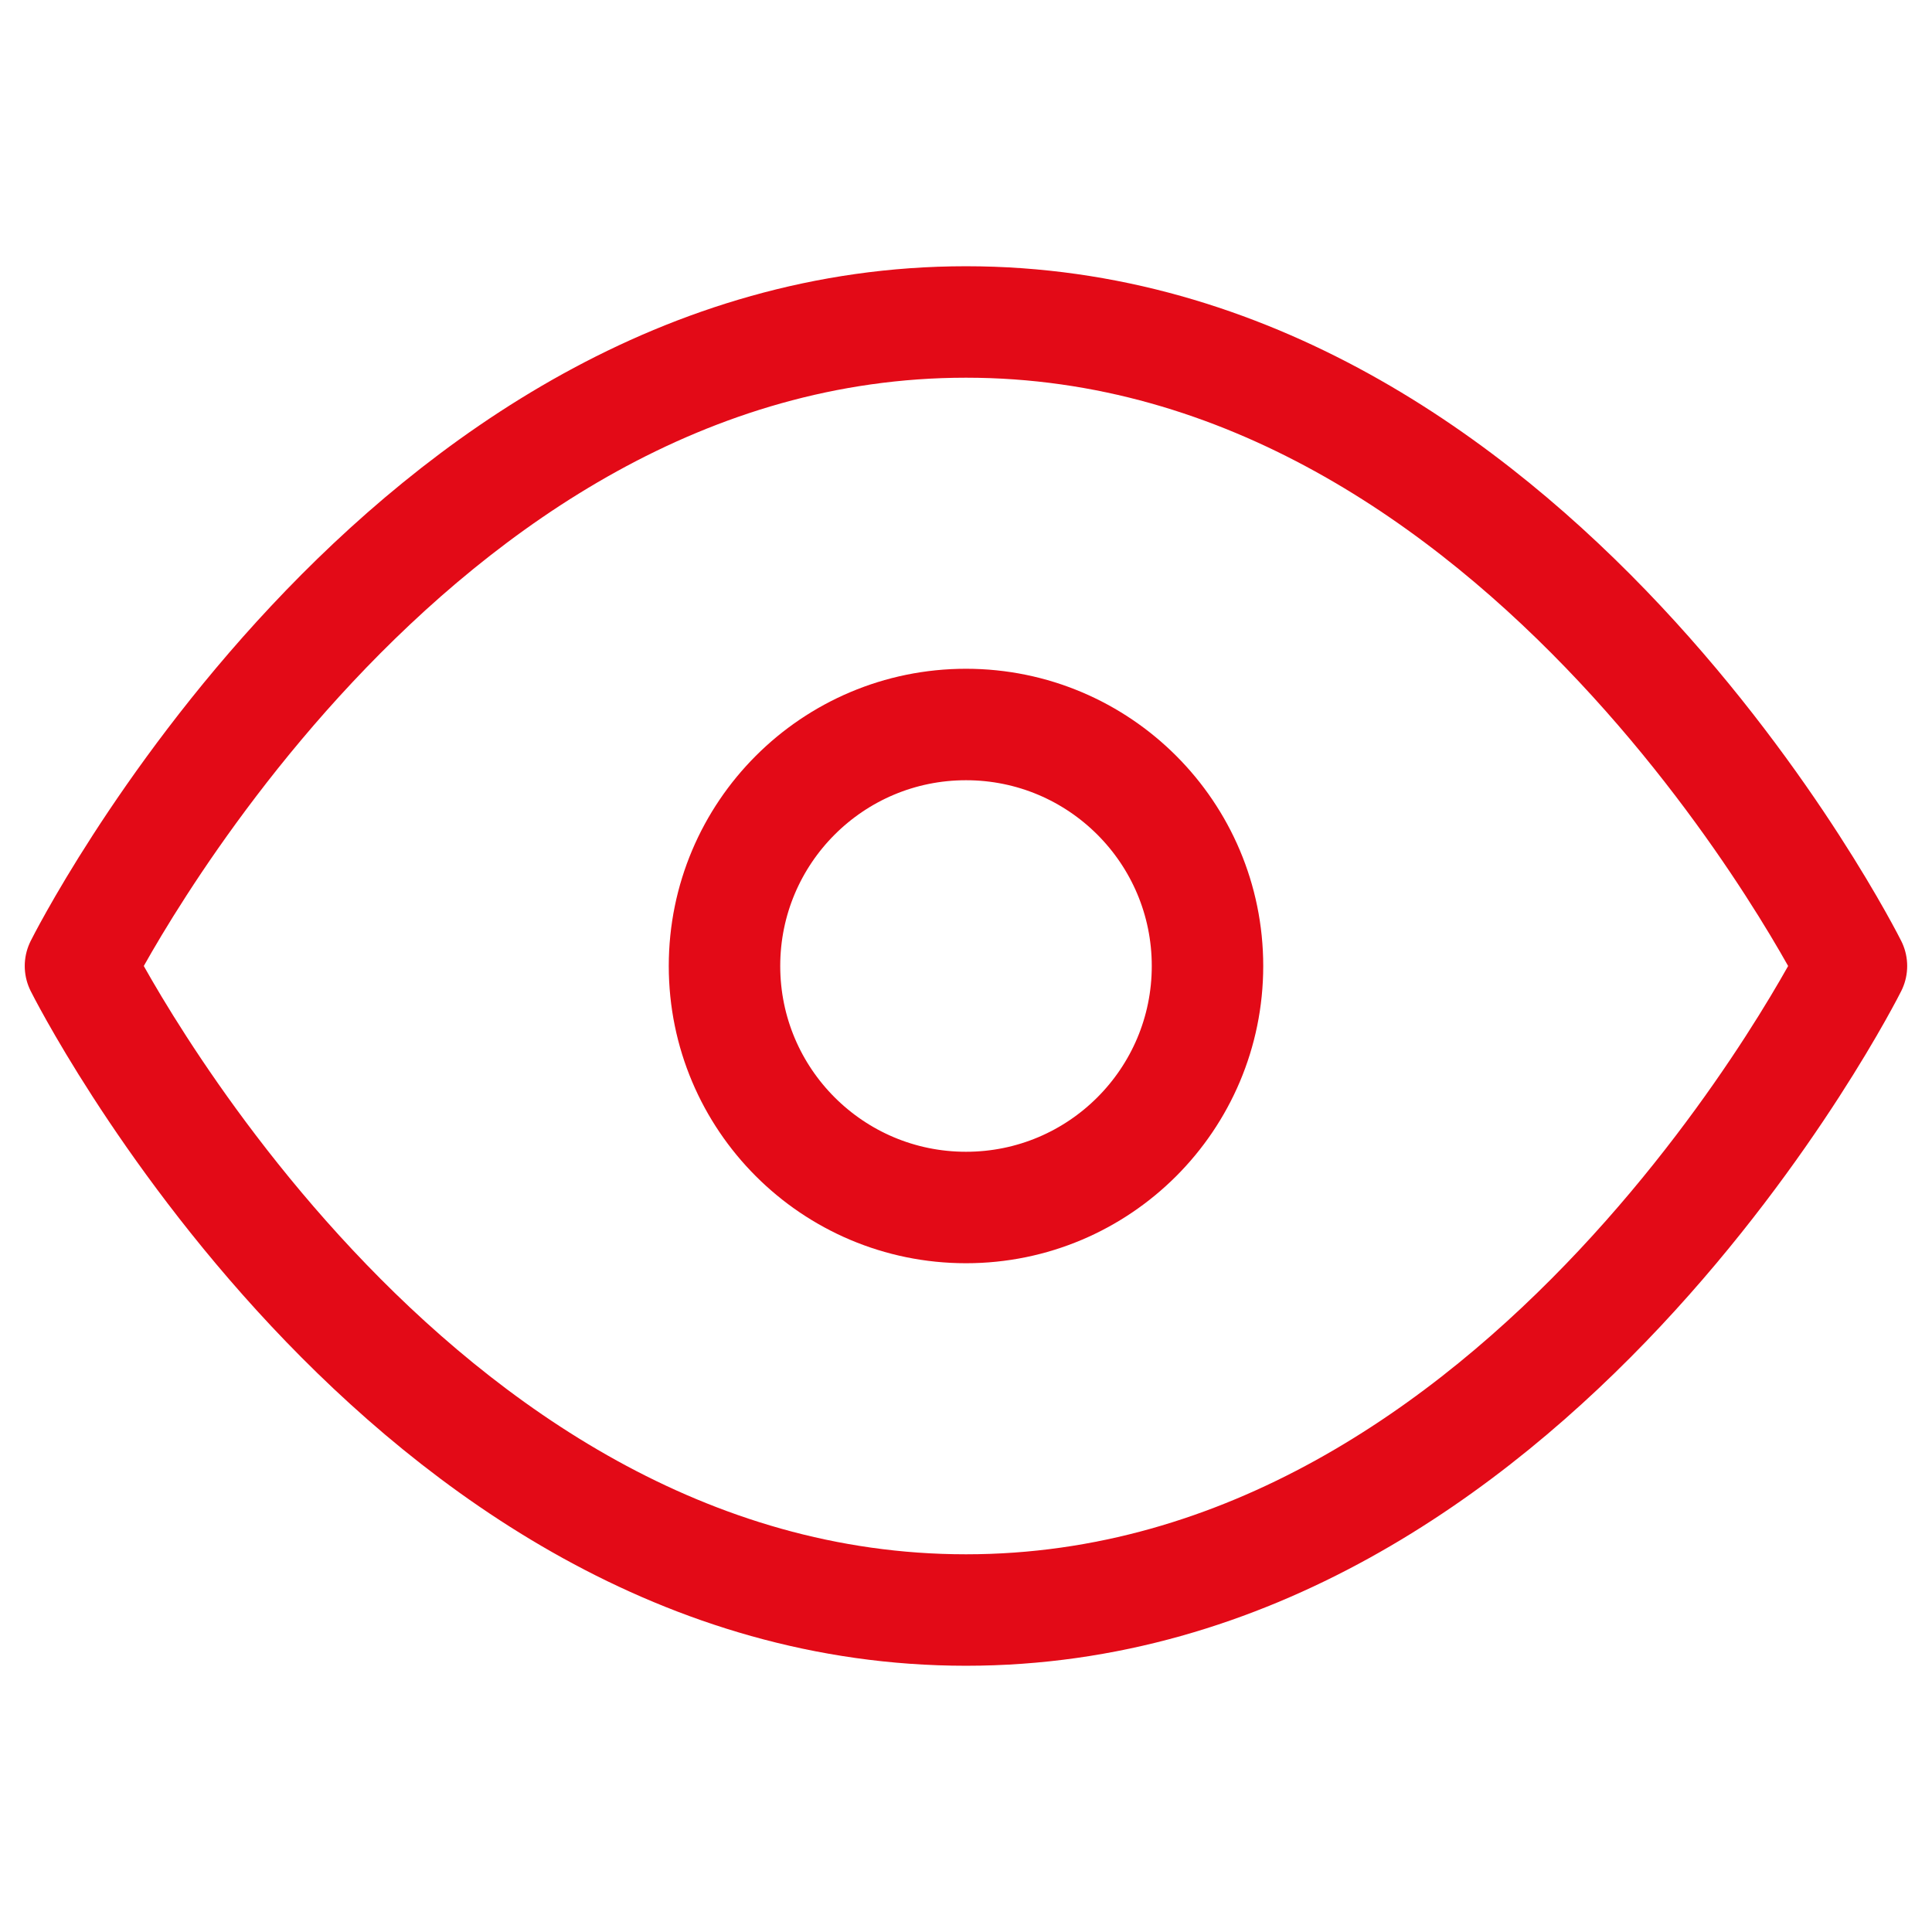
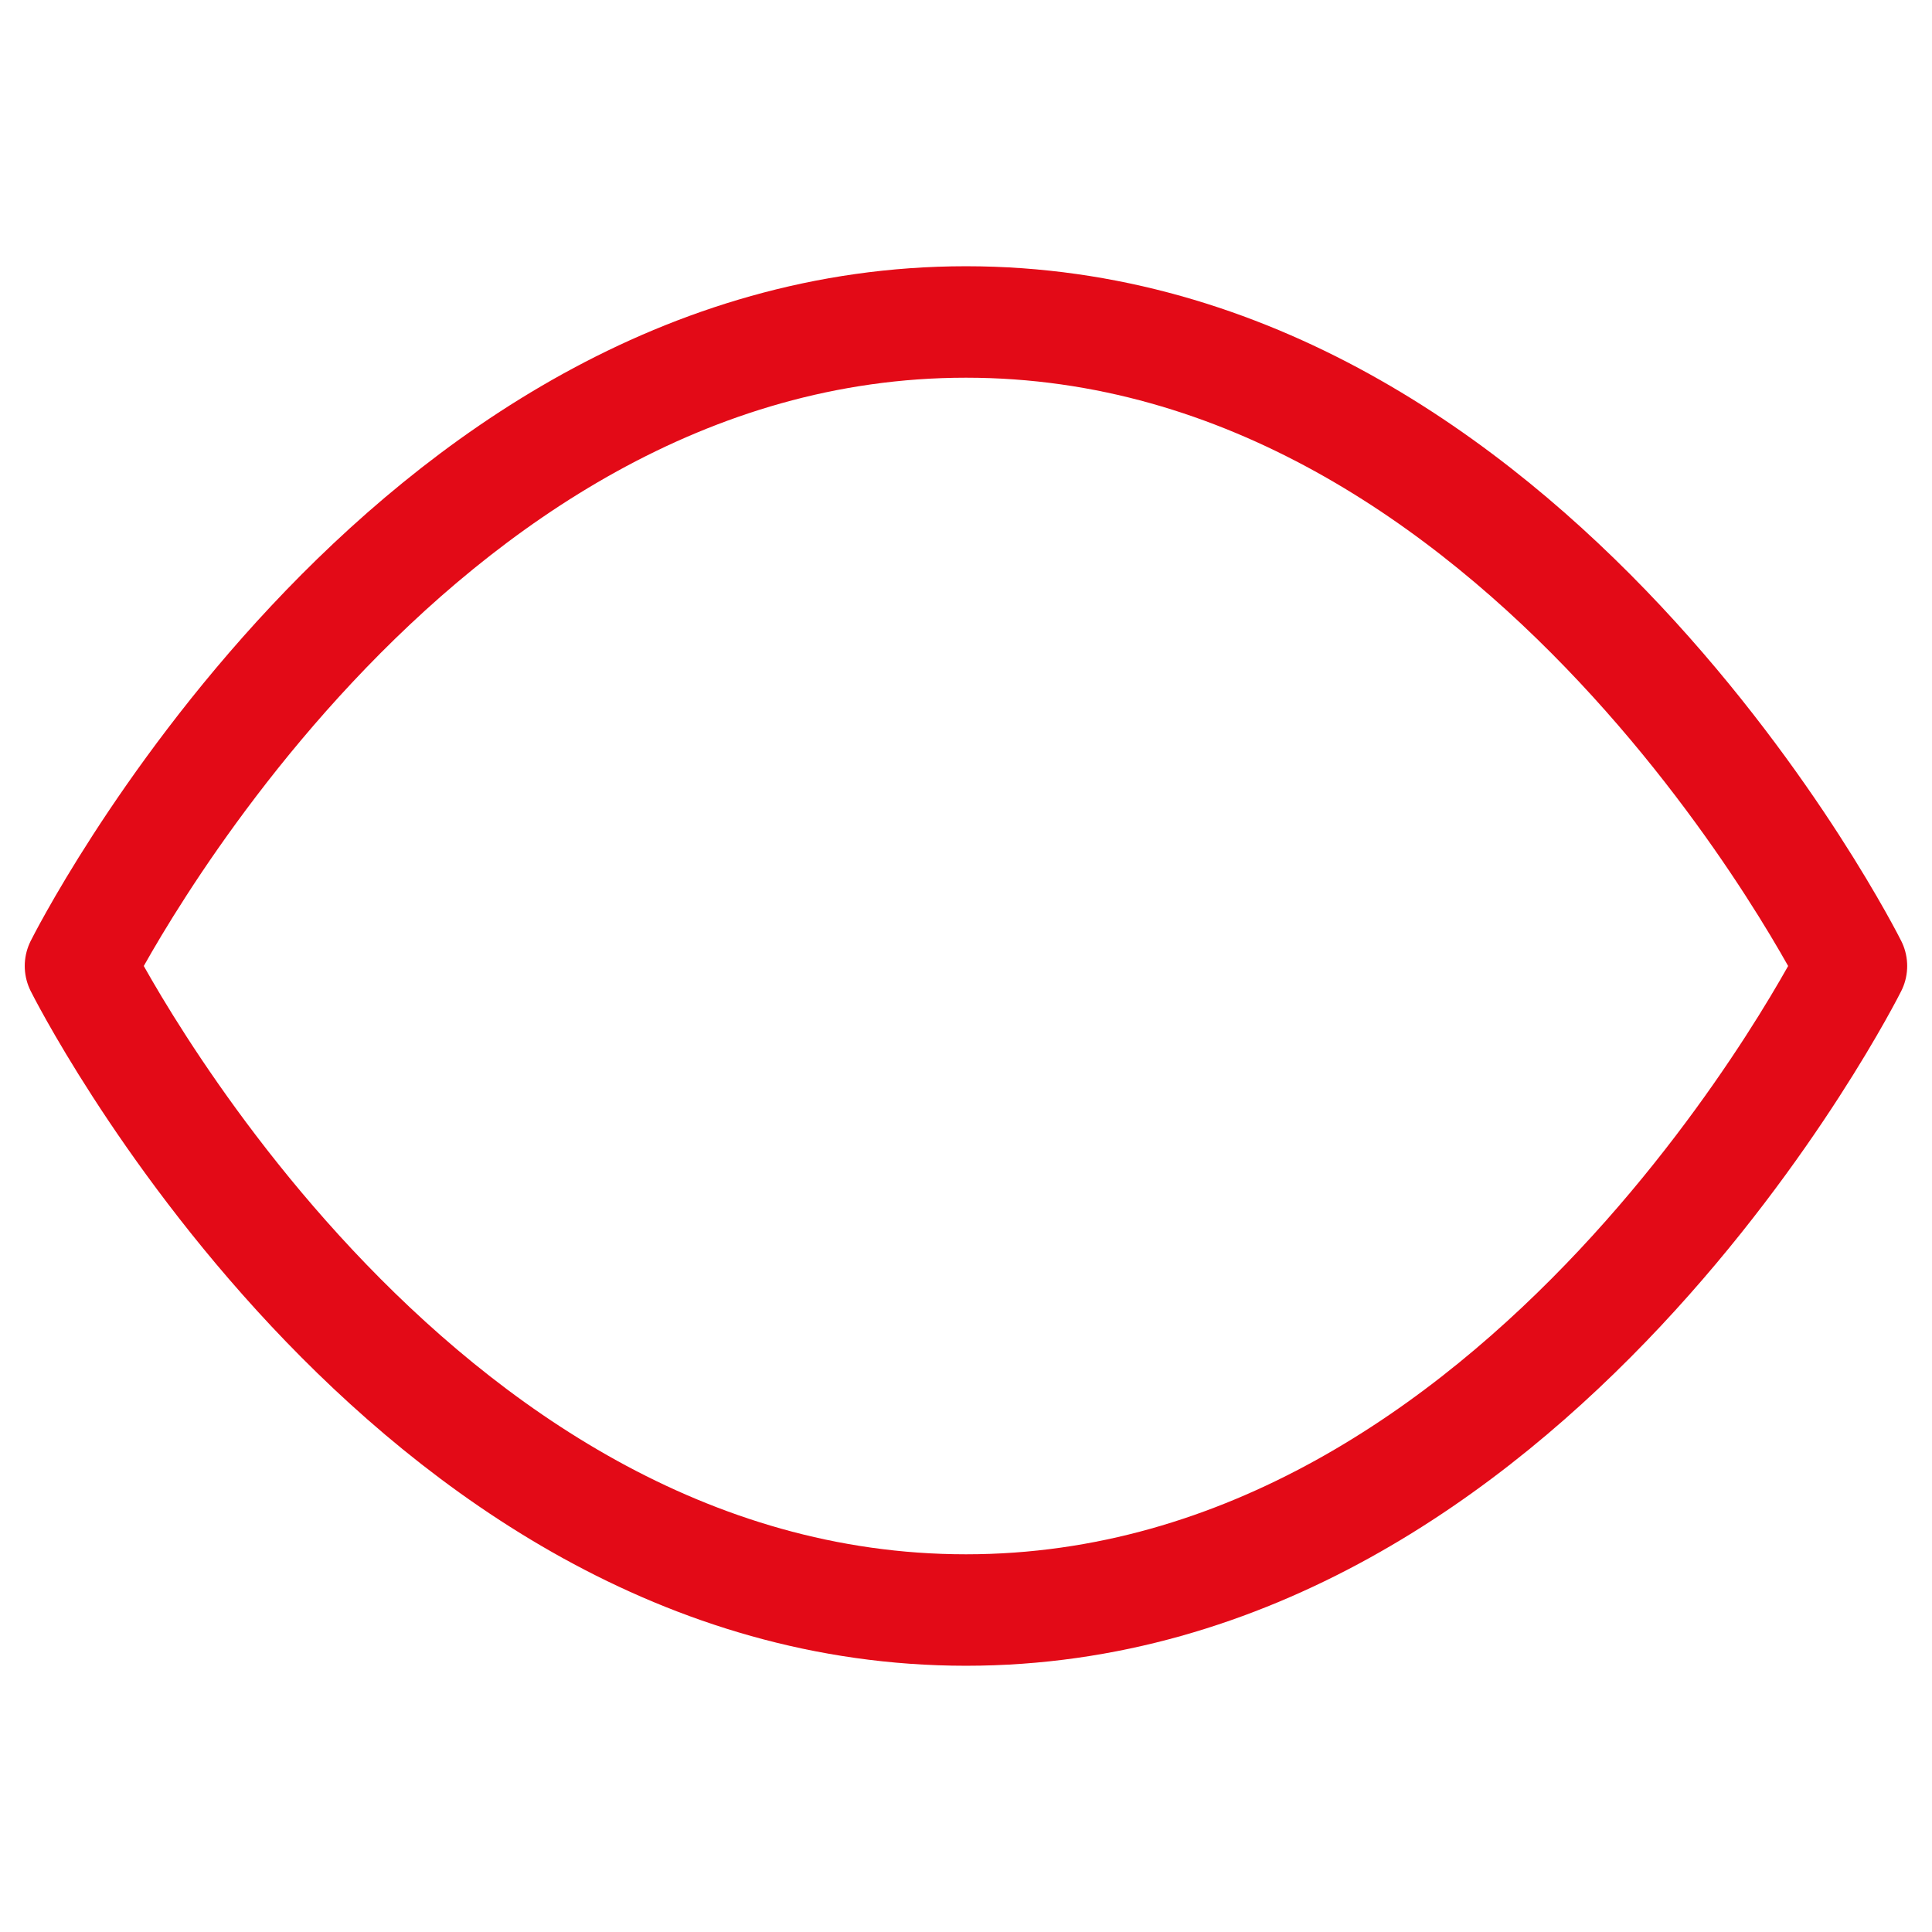
<svg xmlns="http://www.w3.org/2000/svg" width="26" height="26" viewBox="0 0 26 26" fill="none">
  <path d="M1.083 13C1.083 13 5.416 4.333 13 4.333C20.583 4.333 24.916 13 24.916 13C24.916 13 20.583 21.667 13 21.667C5.416 21.667 1.083 13 1.083 13Z" stroke="#E30A17" stroke-width="1.5" stroke-linecap="round" stroke-linejoin="round" />
-   <path d="M13 16.25C14.795 16.25 16.25 14.795 16.25 13C16.25 11.205 14.795 9.75 13 9.75C11.205 9.75 9.75 11.205 9.75 13C9.75 14.795 11.205 16.25 13 16.25Z" stroke="#E30A17" stroke-width="1.5" stroke-linecap="round" stroke-linejoin="round" />
</svg>